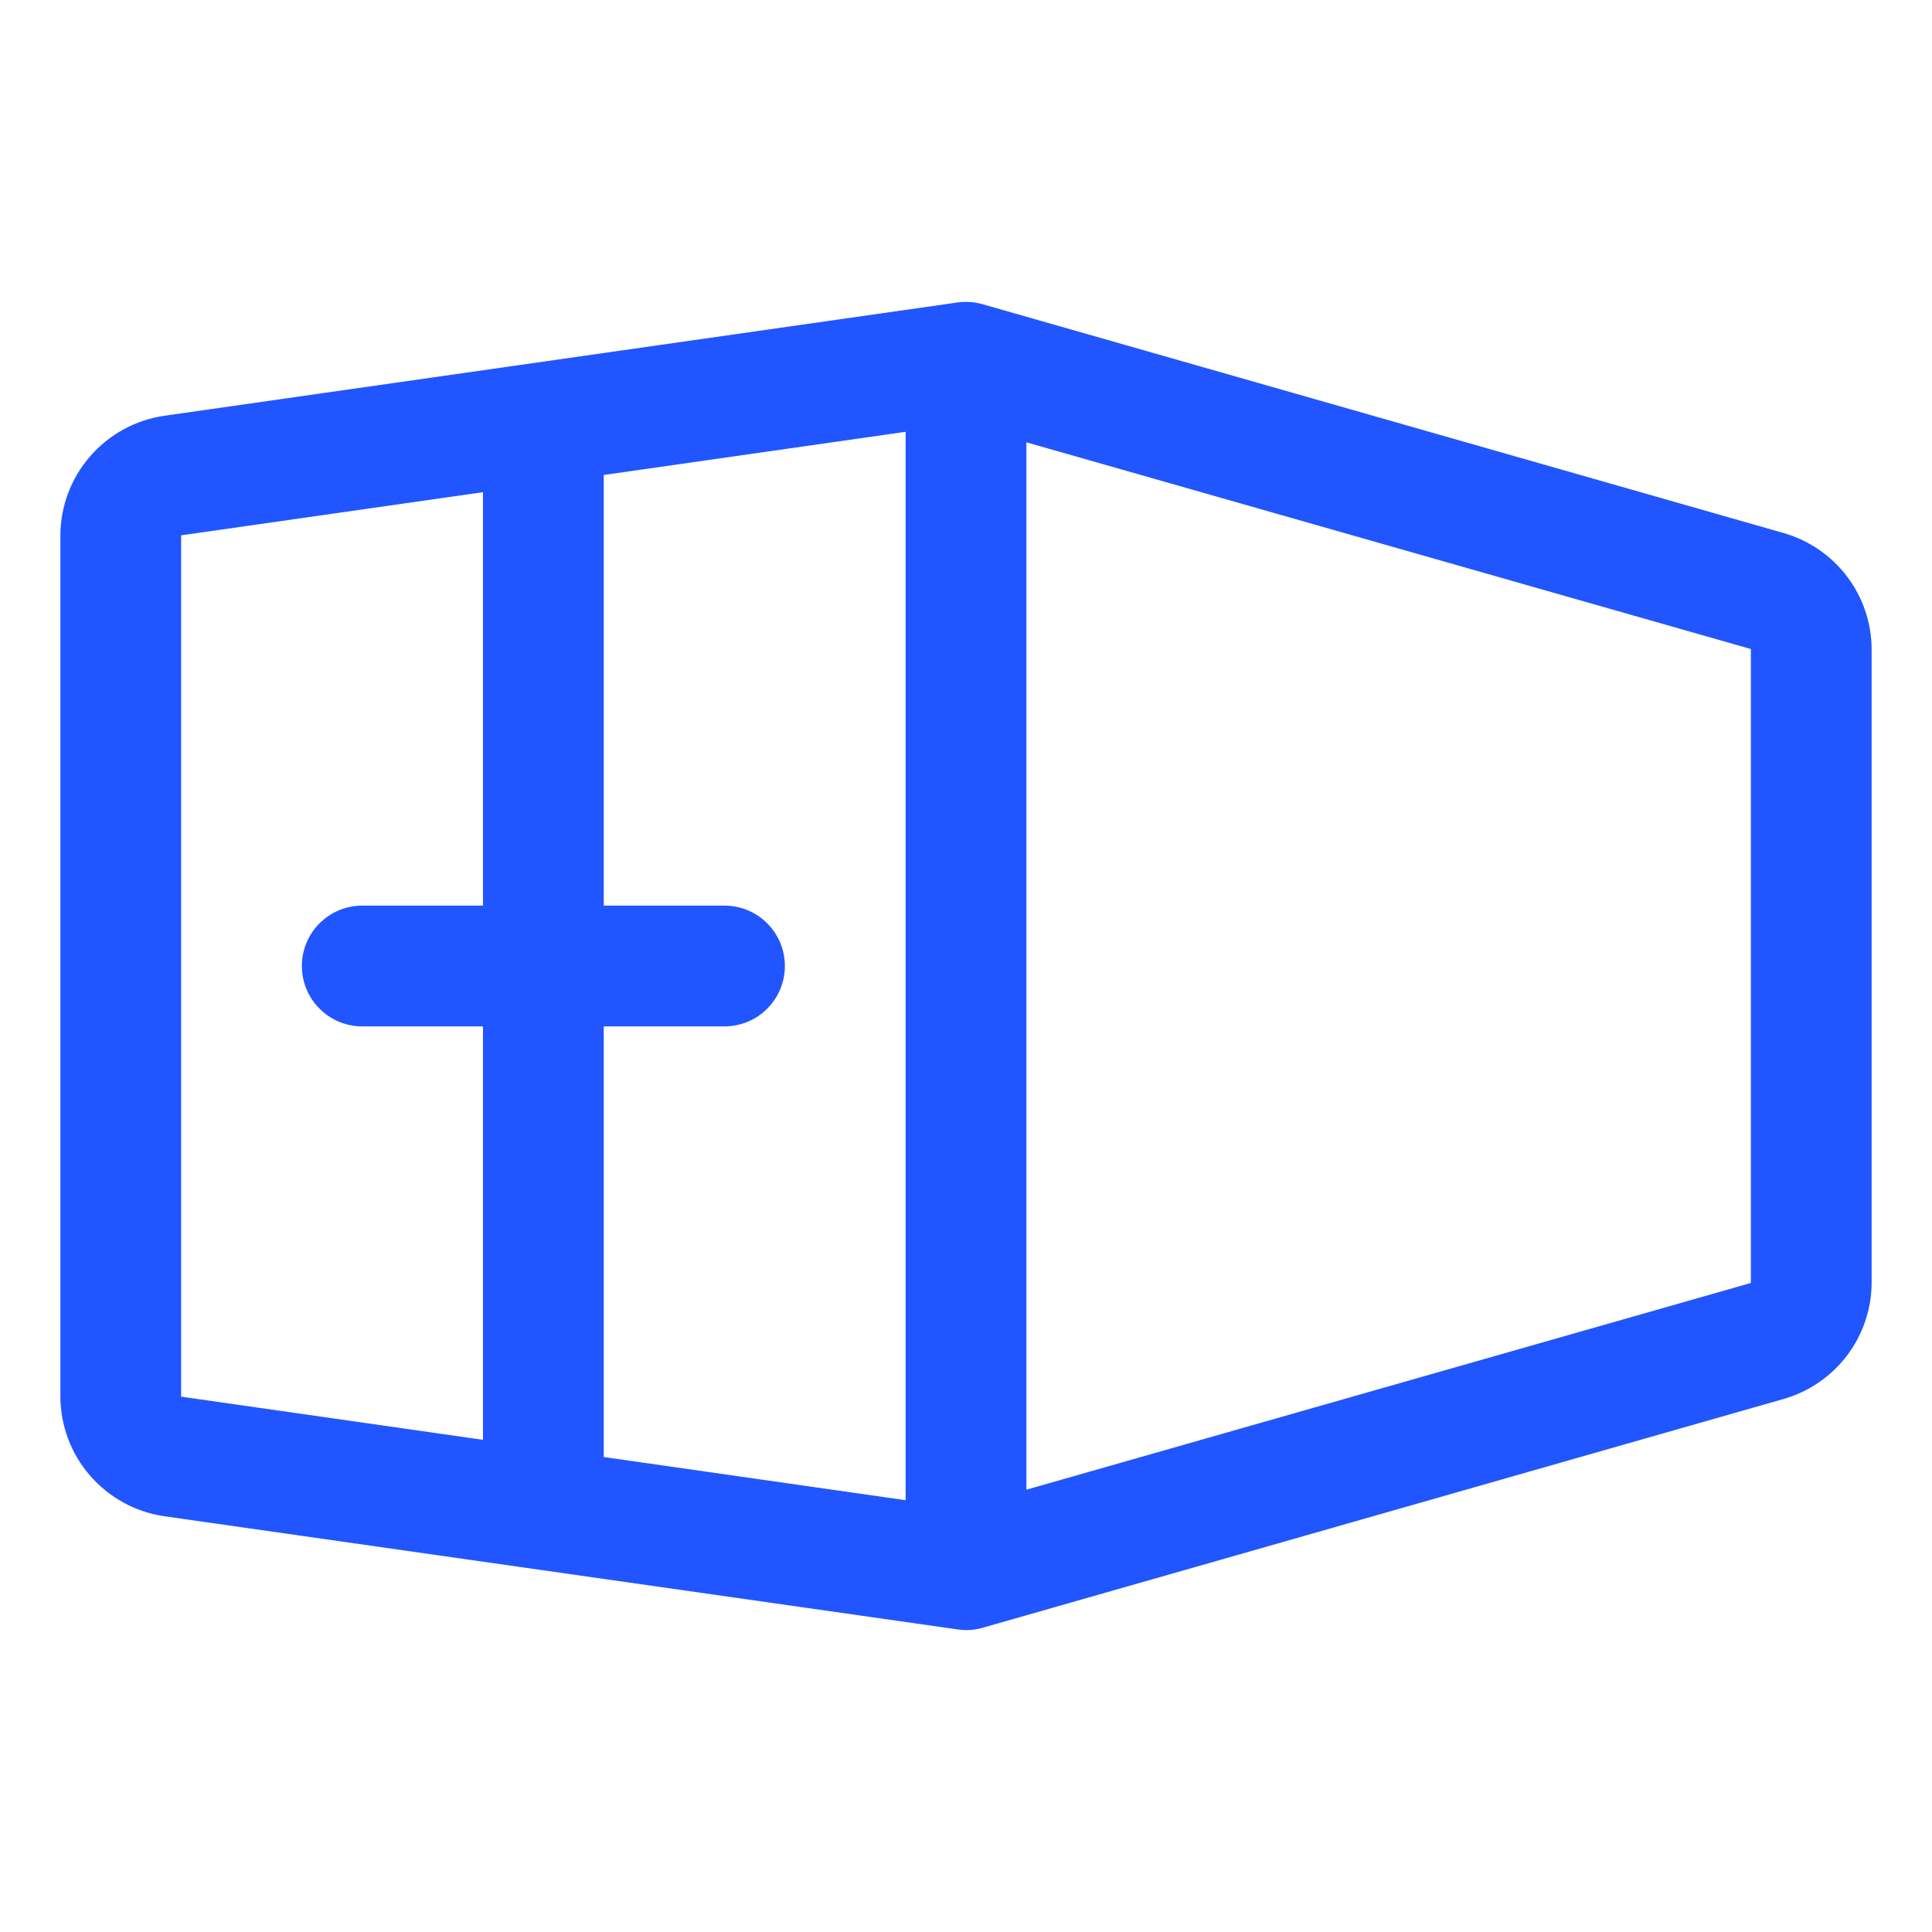
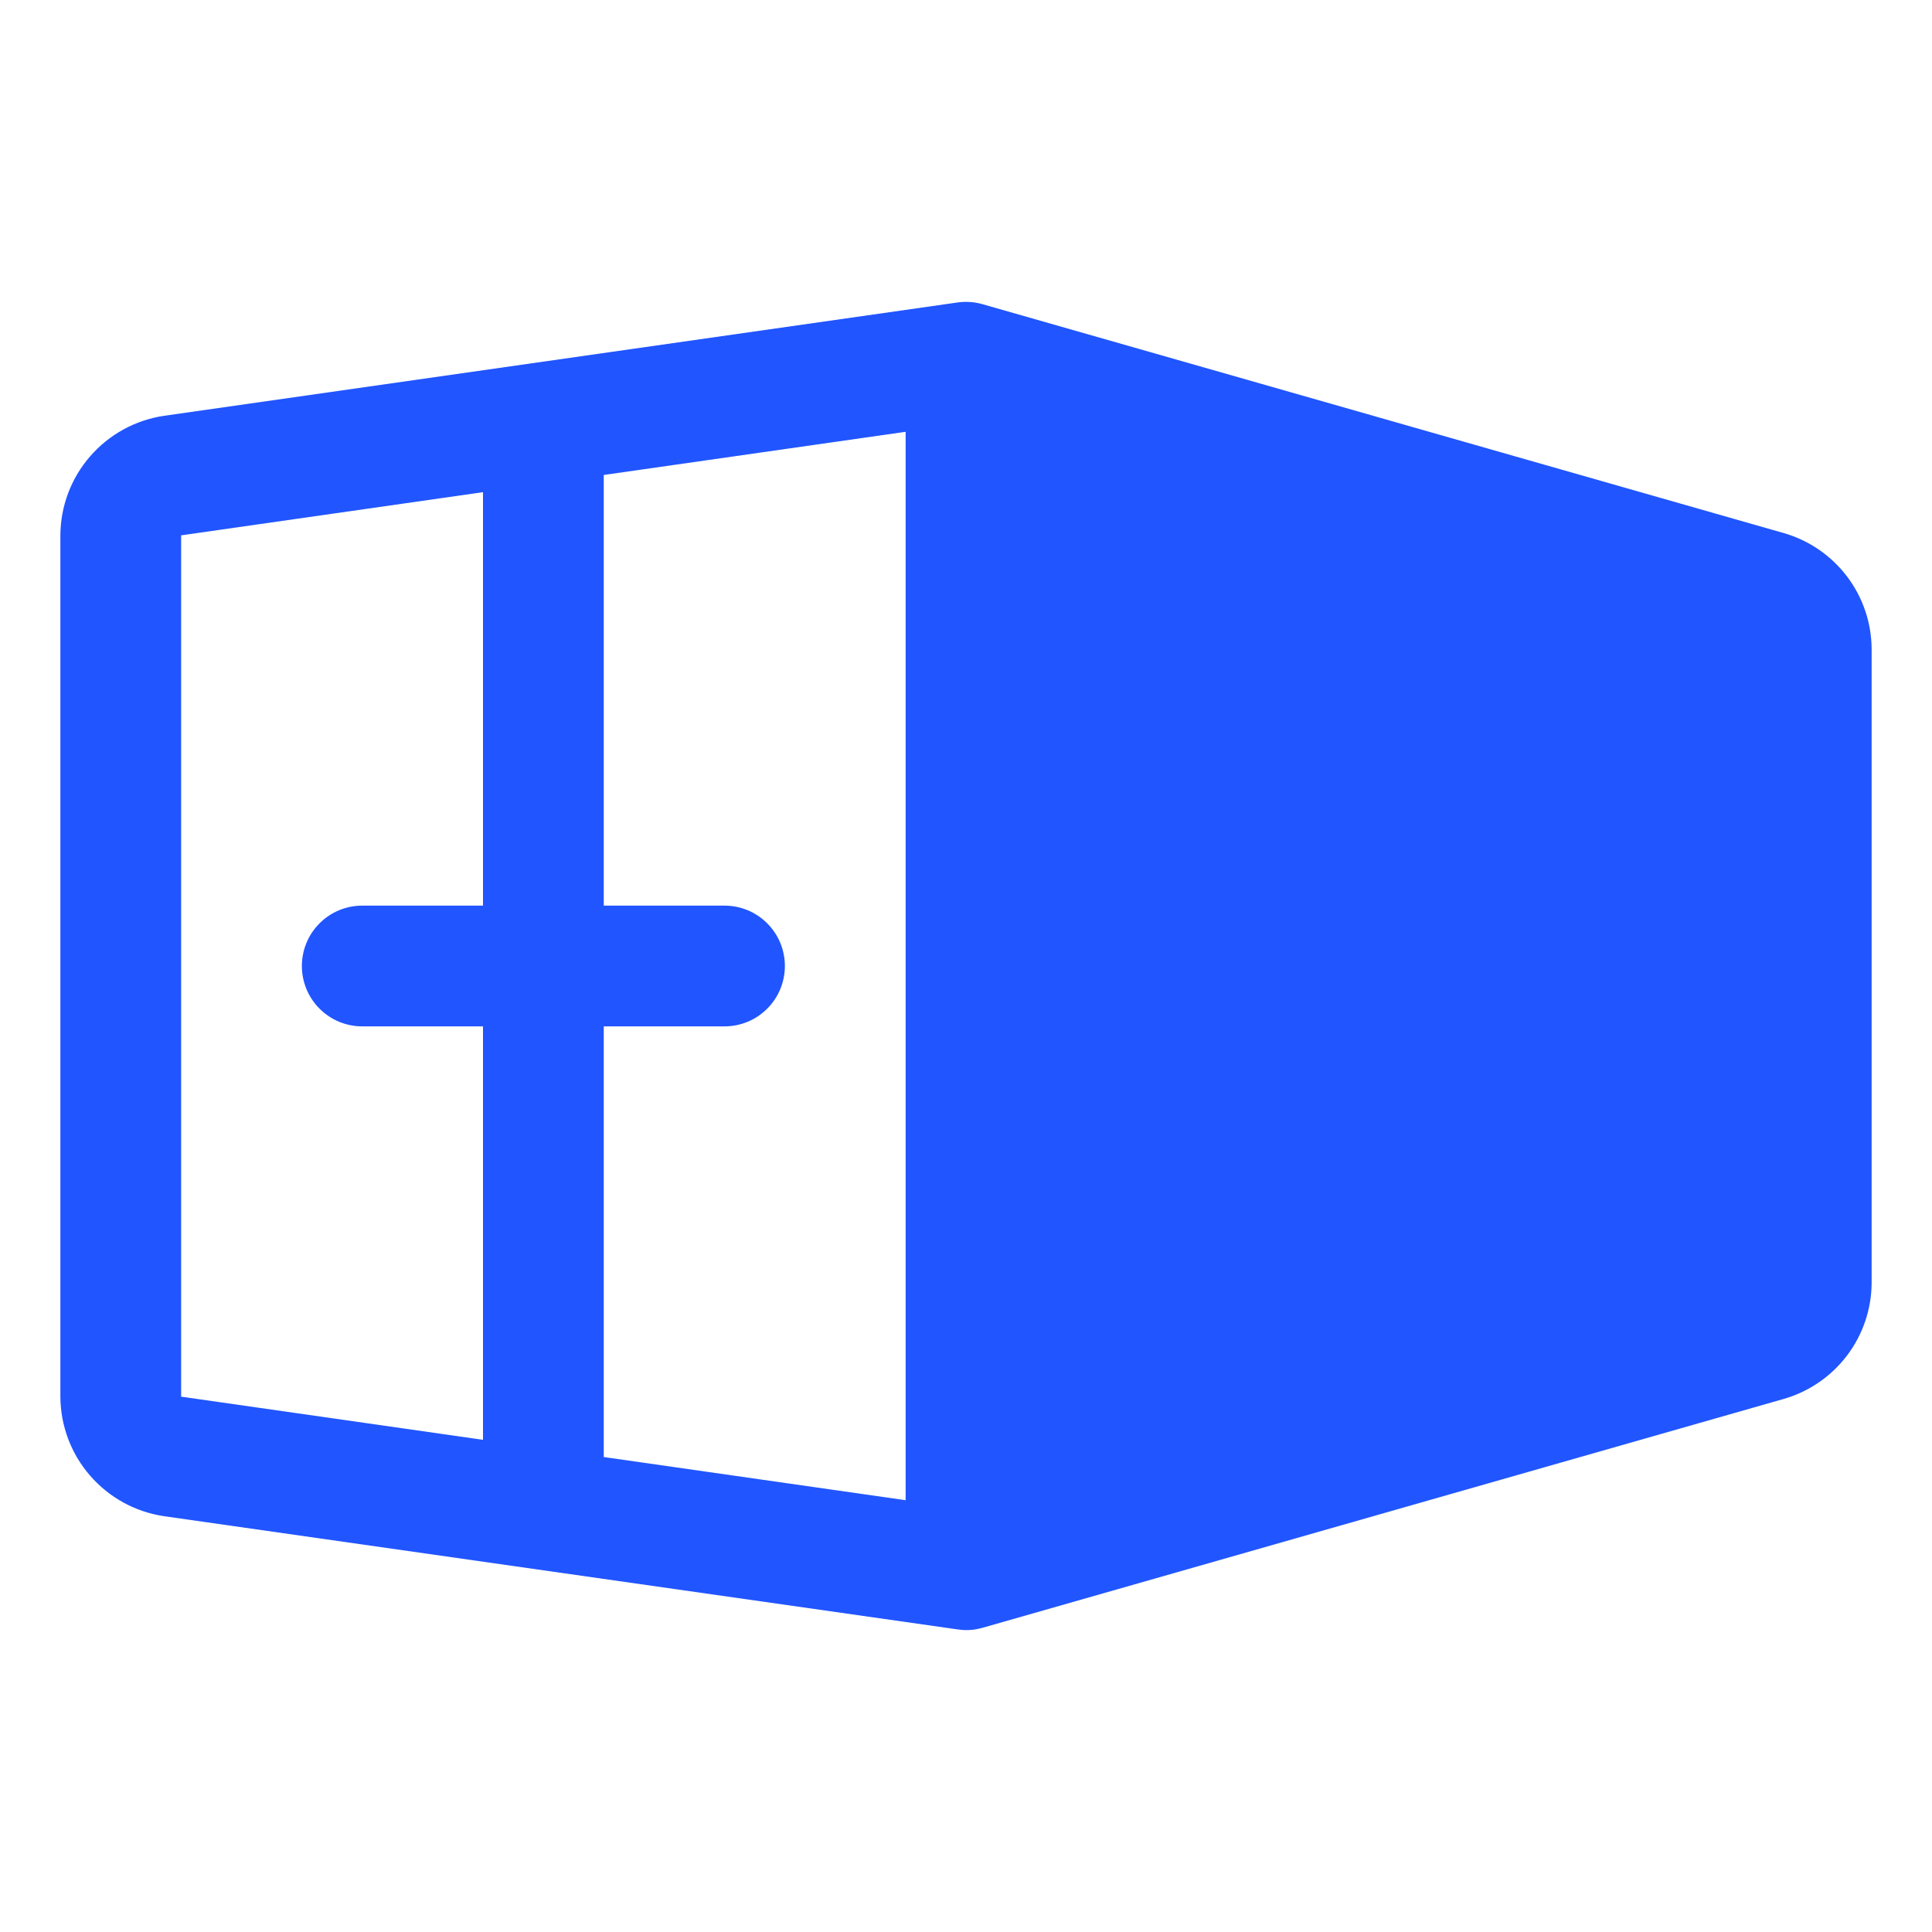
<svg xmlns="http://www.w3.org/2000/svg" width="32" height="32" viewBox="0 0 32 32" fill="none">
-   <path d="M29.55 8.831L16.275 5.039C16.14 5 15.998 4.99 15.859 5.01L2.717 6.887C2.242 6.957 1.807 7.196 1.492 7.559C1.176 7.922 1.002 8.387 1 8.867V23.133C1.002 23.613 1.176 24.078 1.492 24.441C1.807 24.804 2.242 25.043 2.717 25.113L15.859 26.988C15.905 26.995 15.953 26.999 16 27C16.093 27 16.186 26.987 16.275 26.961L29.55 23.169C29.966 23.048 30.332 22.796 30.594 22.45C30.855 22.105 30.998 21.683 31 21.25V10.75C30.998 10.316 30.855 9.895 30.594 9.55C30.332 9.204 29.966 8.952 29.55 8.831ZM12 15H10V7.867L15 7.152V24.848L10 24.133V17H12C12.265 17 12.52 16.895 12.707 16.707C12.895 16.52 13 16.265 13 16C13 15.735 12.895 15.48 12.707 15.293C12.52 15.105 12.265 15 12 15ZM3 8.867L8 8.152V15H6C5.735 15 5.48 15.105 5.293 15.293C5.105 15.48 5 15.735 5 16C5 16.265 5.105 16.52 5.293 16.707C5.48 16.895 5.735 17 6 17H8V23.848L3 23.133V8.867ZM17 24.674V7.326L29 10.75V21.25L17 24.674Z" fill="#2155FF" />
+   <path d="M29.55 8.831L16.275 5.039C16.14 5 15.998 4.99 15.859 5.01L2.717 6.887C2.242 6.957 1.807 7.196 1.492 7.559C1.176 7.922 1.002 8.387 1 8.867V23.133C1.002 23.613 1.176 24.078 1.492 24.441C1.807 24.804 2.242 25.043 2.717 25.113L15.859 26.988C15.905 26.995 15.953 26.999 16 27C16.093 27 16.186 26.987 16.275 26.961L29.55 23.169C29.966 23.048 30.332 22.796 30.594 22.45C30.855 22.105 30.998 21.683 31 21.25V10.75C30.998 10.316 30.855 9.895 30.594 9.55C30.332 9.204 29.966 8.952 29.55 8.831ZM12 15H10V7.867L15 7.152V24.848L10 24.133V17H12C12.265 17 12.52 16.895 12.707 16.707C12.895 16.52 13 16.265 13 16C13 15.735 12.895 15.48 12.707 15.293C12.52 15.105 12.265 15 12 15ZM3 8.867L8 8.152V15H6C5.735 15 5.48 15.105 5.293 15.293C5.105 15.48 5 15.735 5 16C5 16.265 5.105 16.52 5.293 16.707C5.48 16.895 5.735 17 6 17H8V23.848L3 23.133V8.867ZM17 24.674V7.326V21.25L17 24.674Z" fill="#2155FF" />
</svg>